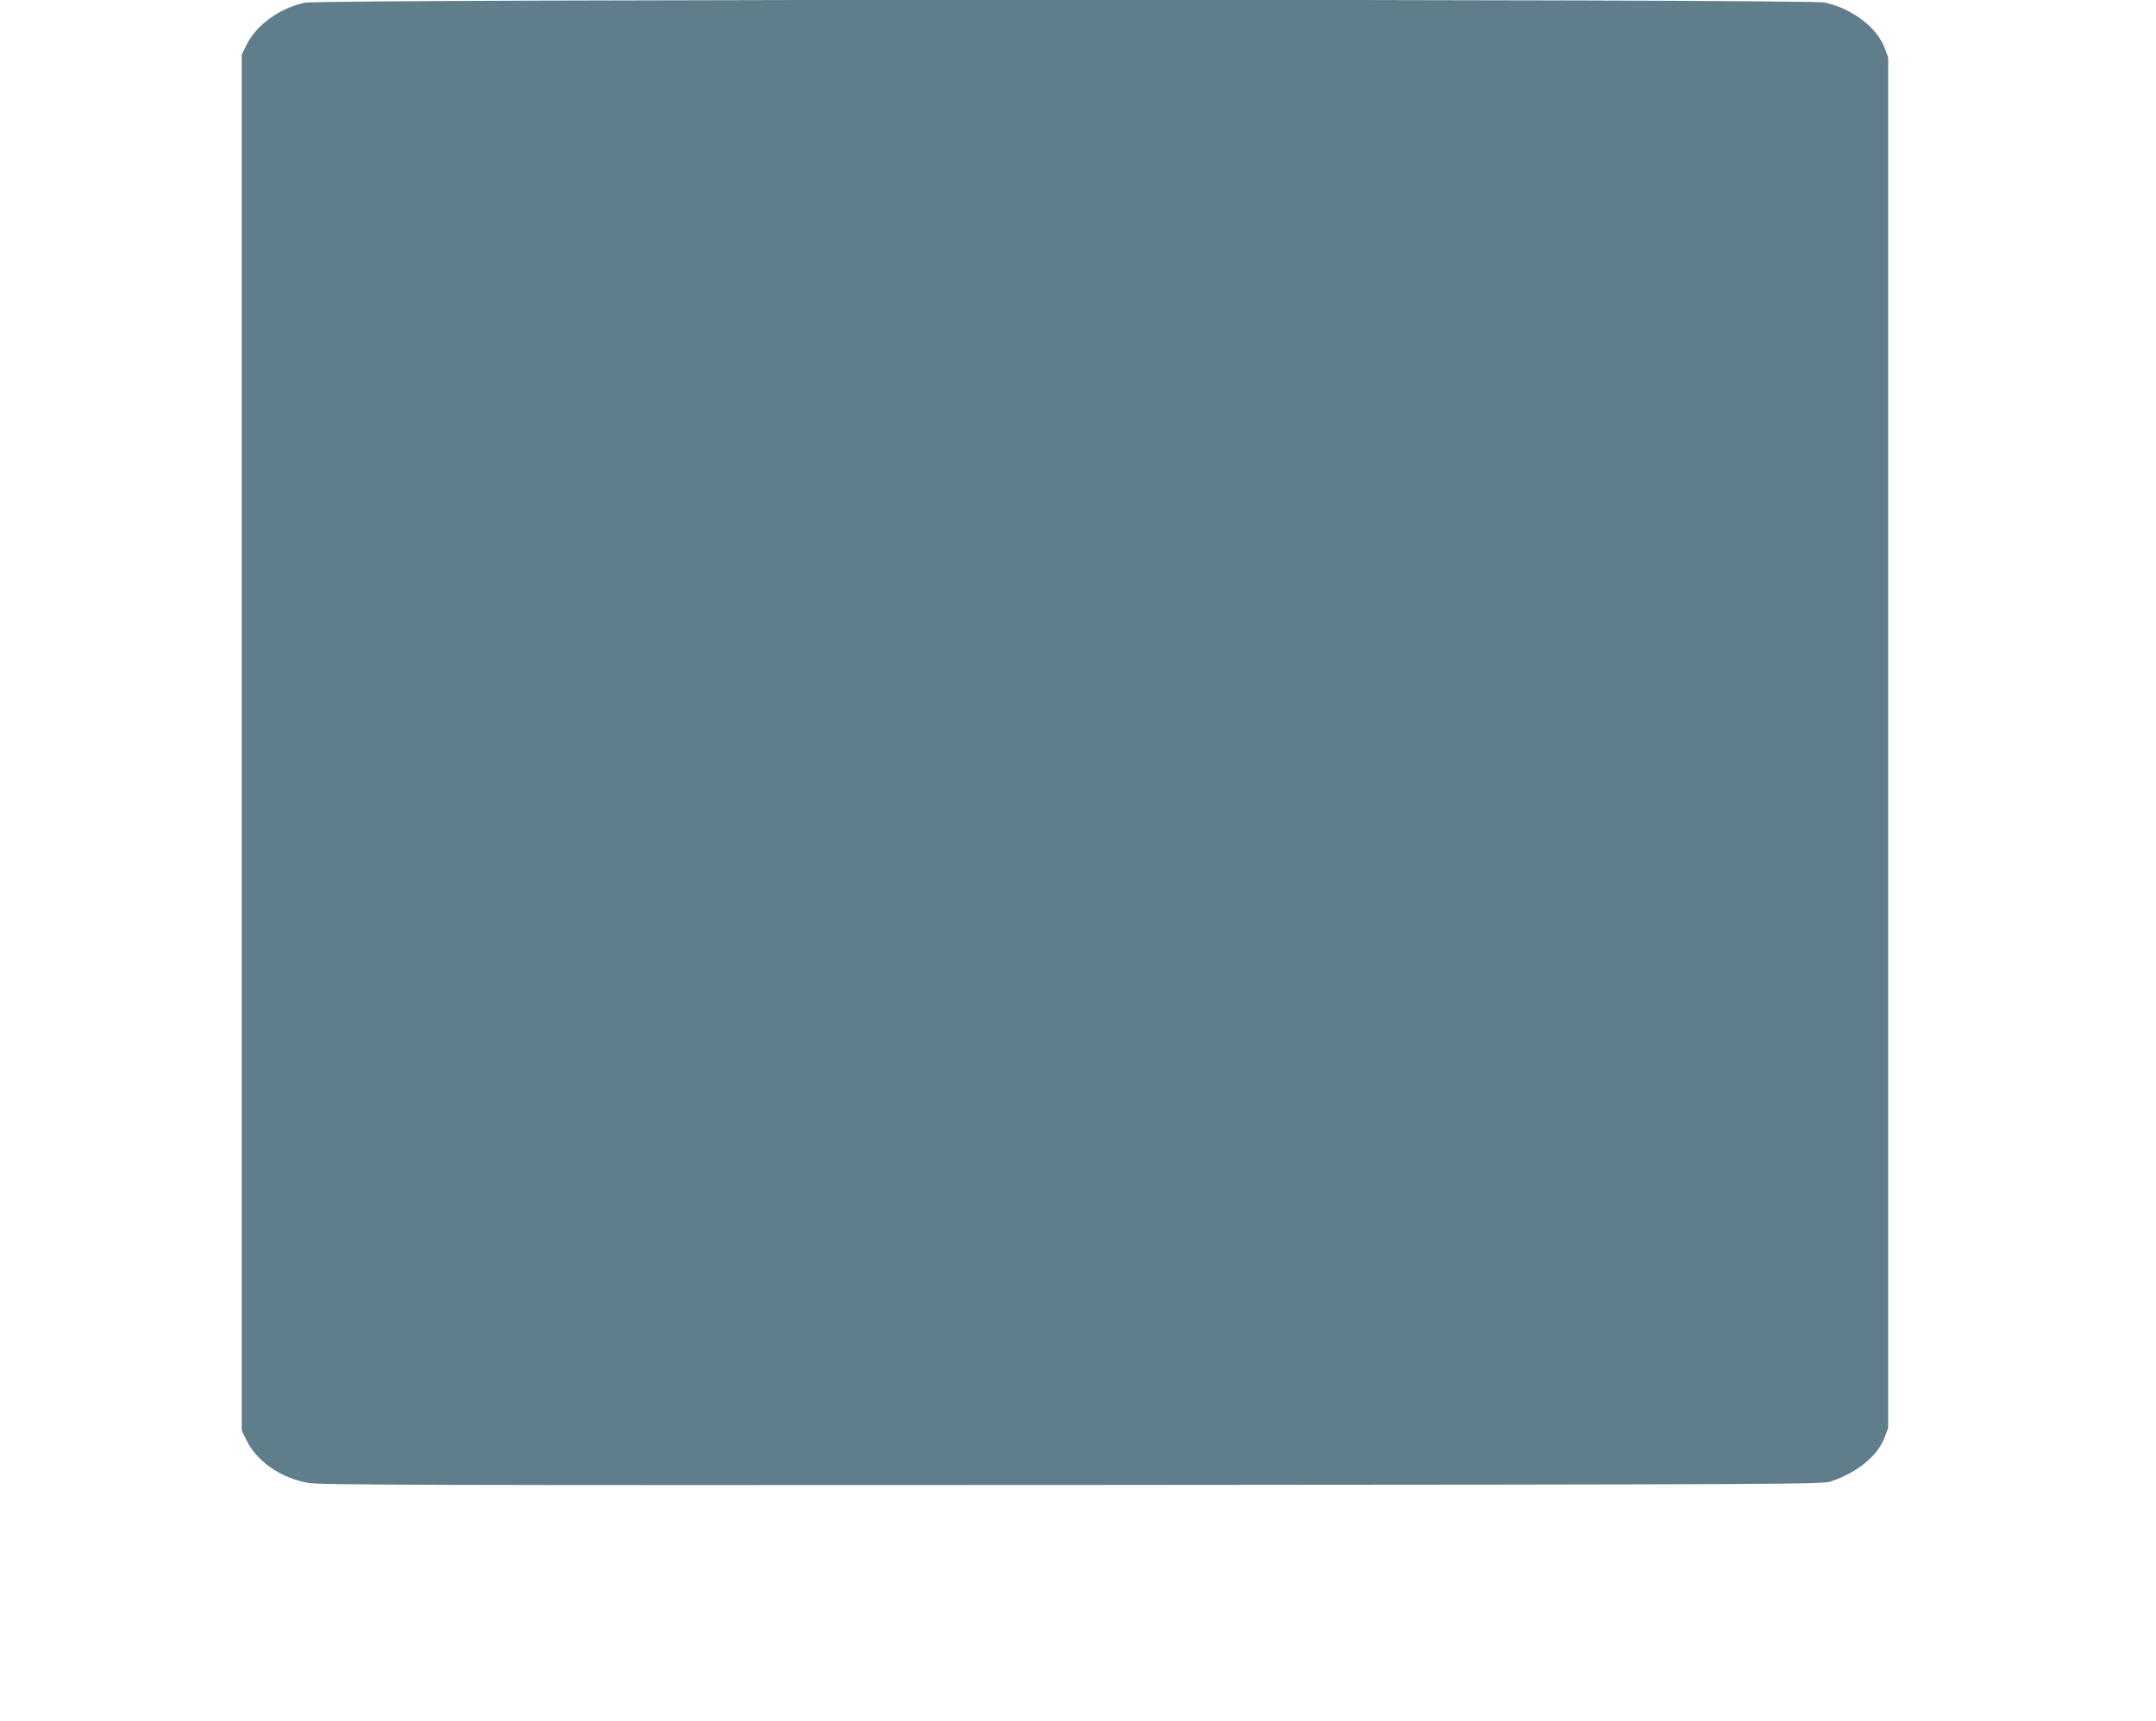
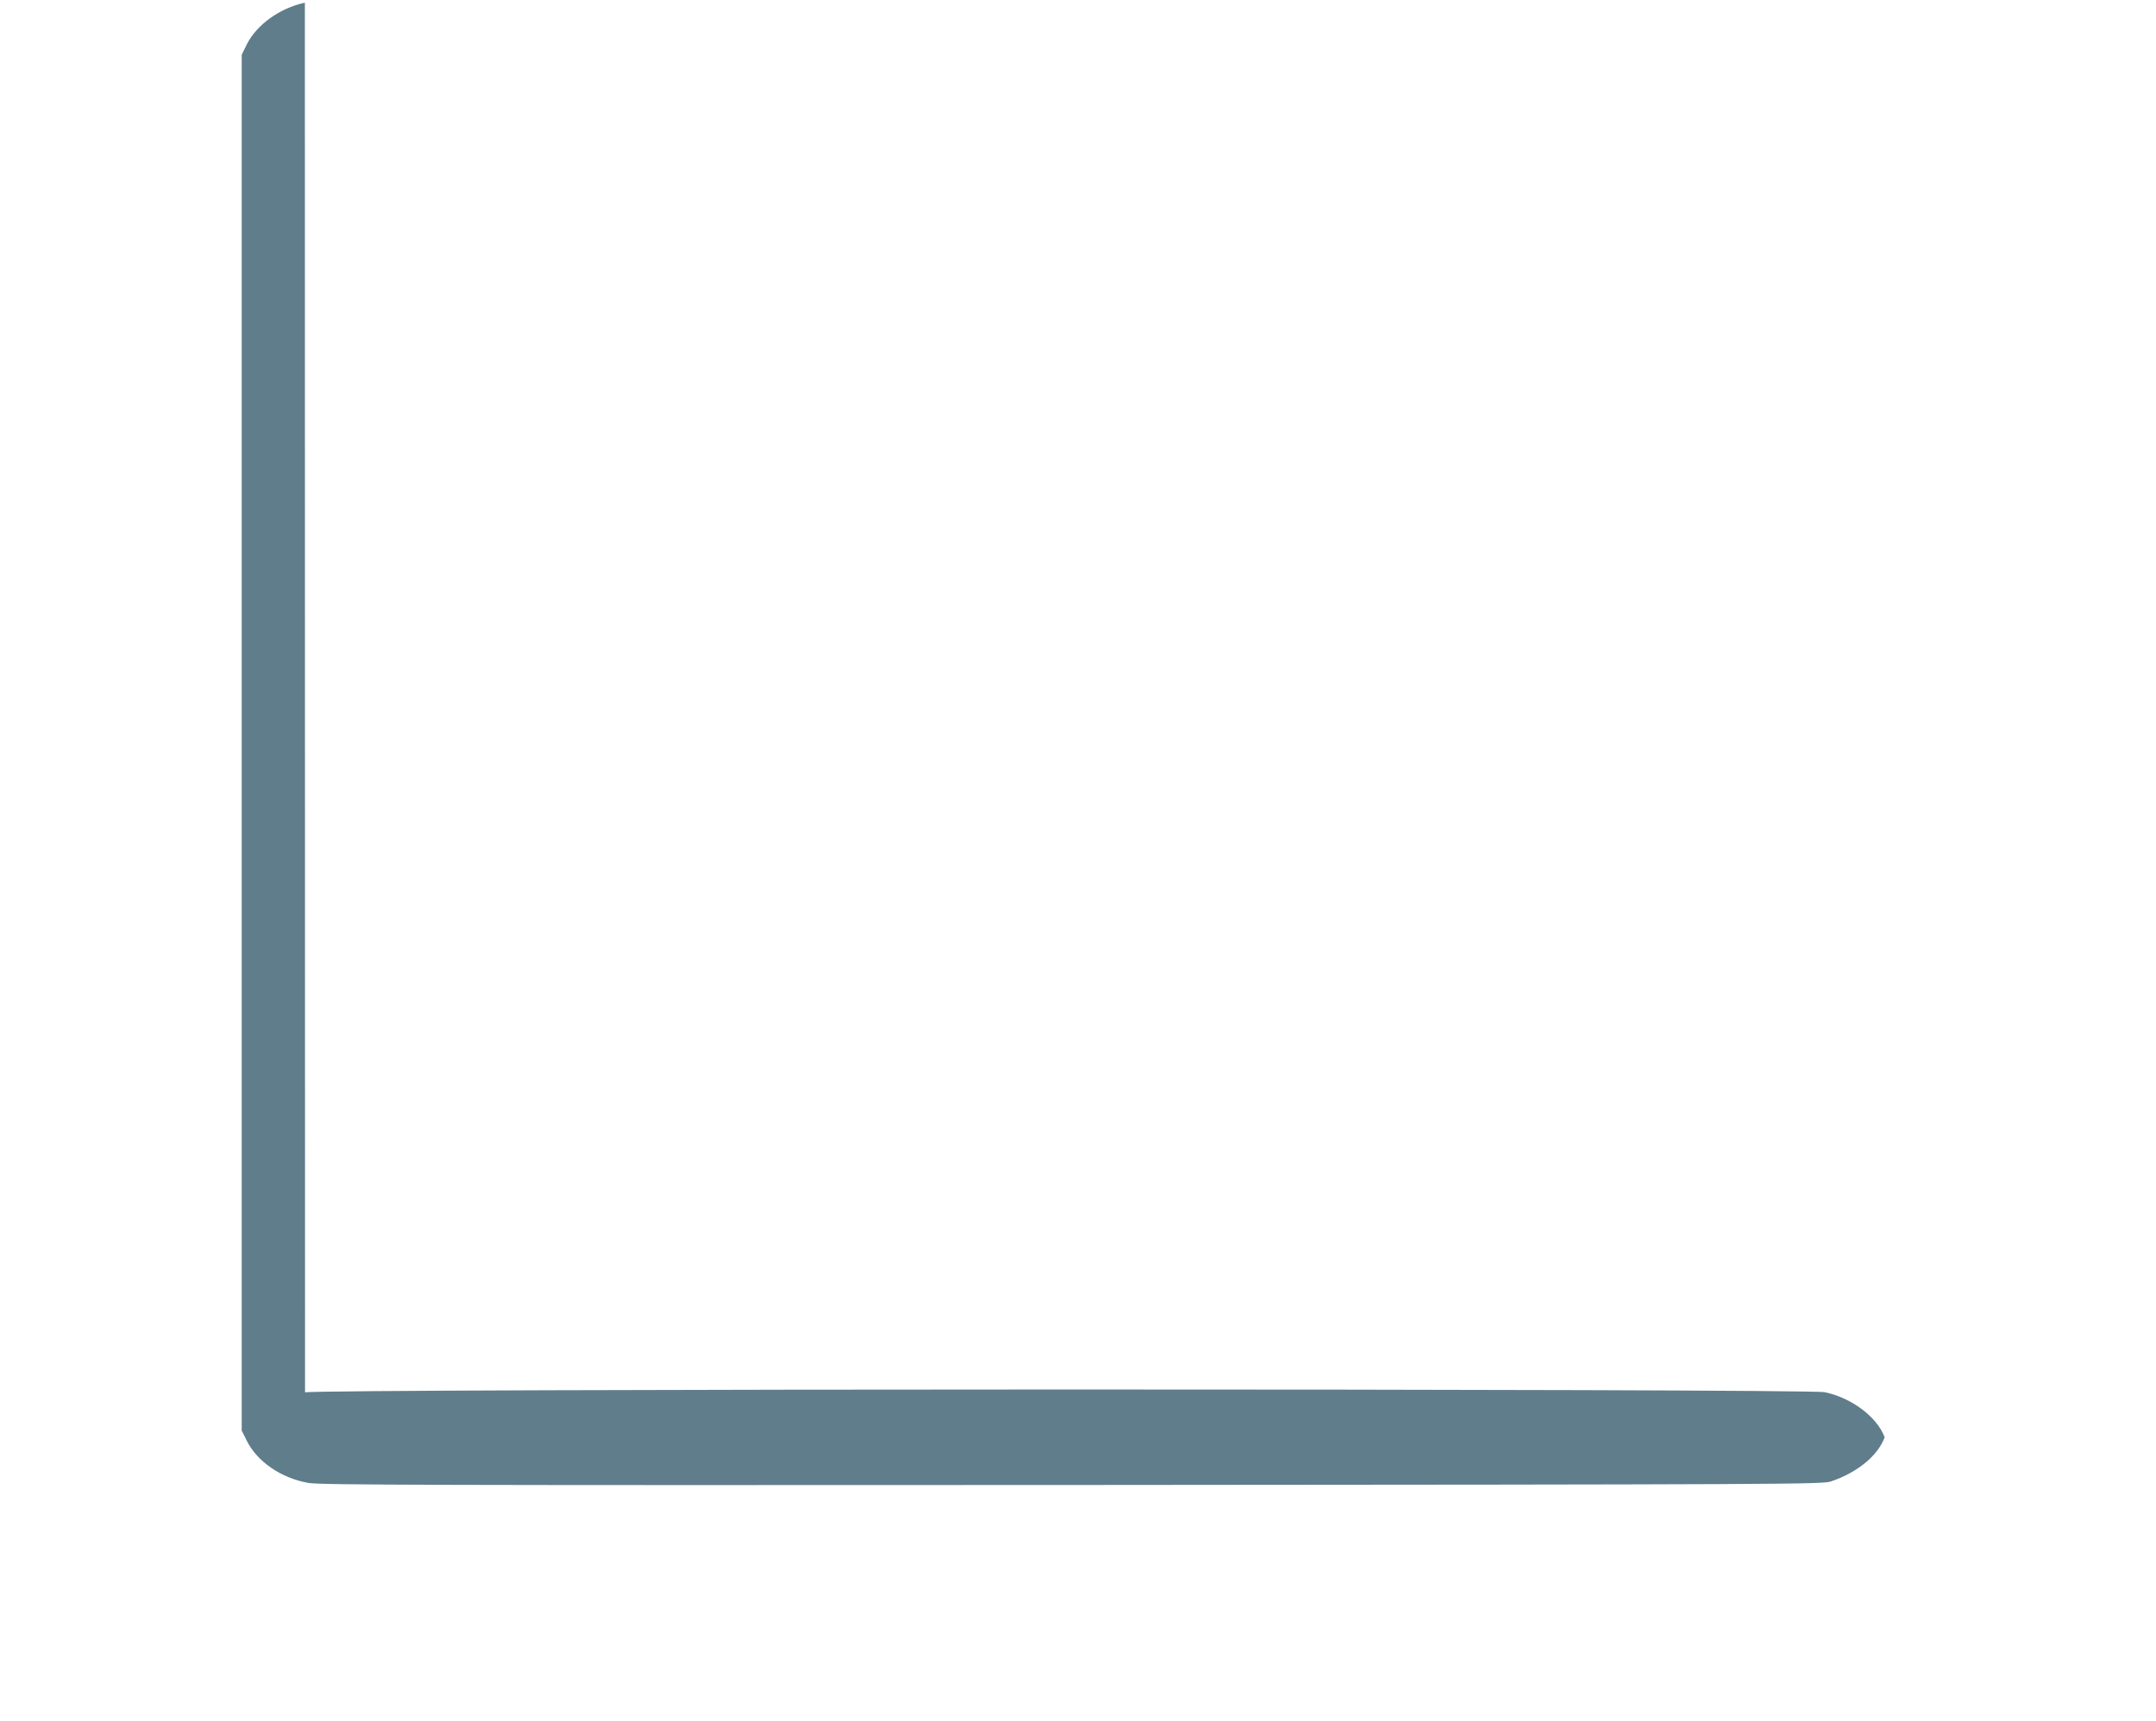
<svg xmlns="http://www.w3.org/2000/svg" version="1.0" width="1280pt" height="1022pt" viewBox="0 0 1280 1022" preserveAspectRatio="xMidYMid meet">
  <g transform="translate(0,1022) scale(0.1,-0.1)" fill="#607d8b" stroke="none">
-     <path d="M1810 10204 c-150 -32 -288 -132 -346 -250 l-29 -59 0 -4085 0 -4085 29 -58 c61 -126 206 -225 368 -253 71 -12 721 -14 4533 -12 4296 3 4452 4 4505 21 157 53 278 152 319 262 l21 56 0 4069 0 4069 -22 58 c-44 120 -196 235 -356 268 -100 22 -8923 21 -9022 -1z" />
+     <path d="M1810 10204 c-150 -32 -288 -132 -346 -250 l-29 -59 0 -4085 0 -4085 29 -58 c61 -126 206 -225 368 -253 71 -12 721 -14 4533 -12 4296 3 4452 4 4505 21 157 53 278 152 319 262 c-44 120 -196 235 -356 268 -100 22 -8923 21 -9022 -1z" />
  </g>
</svg>